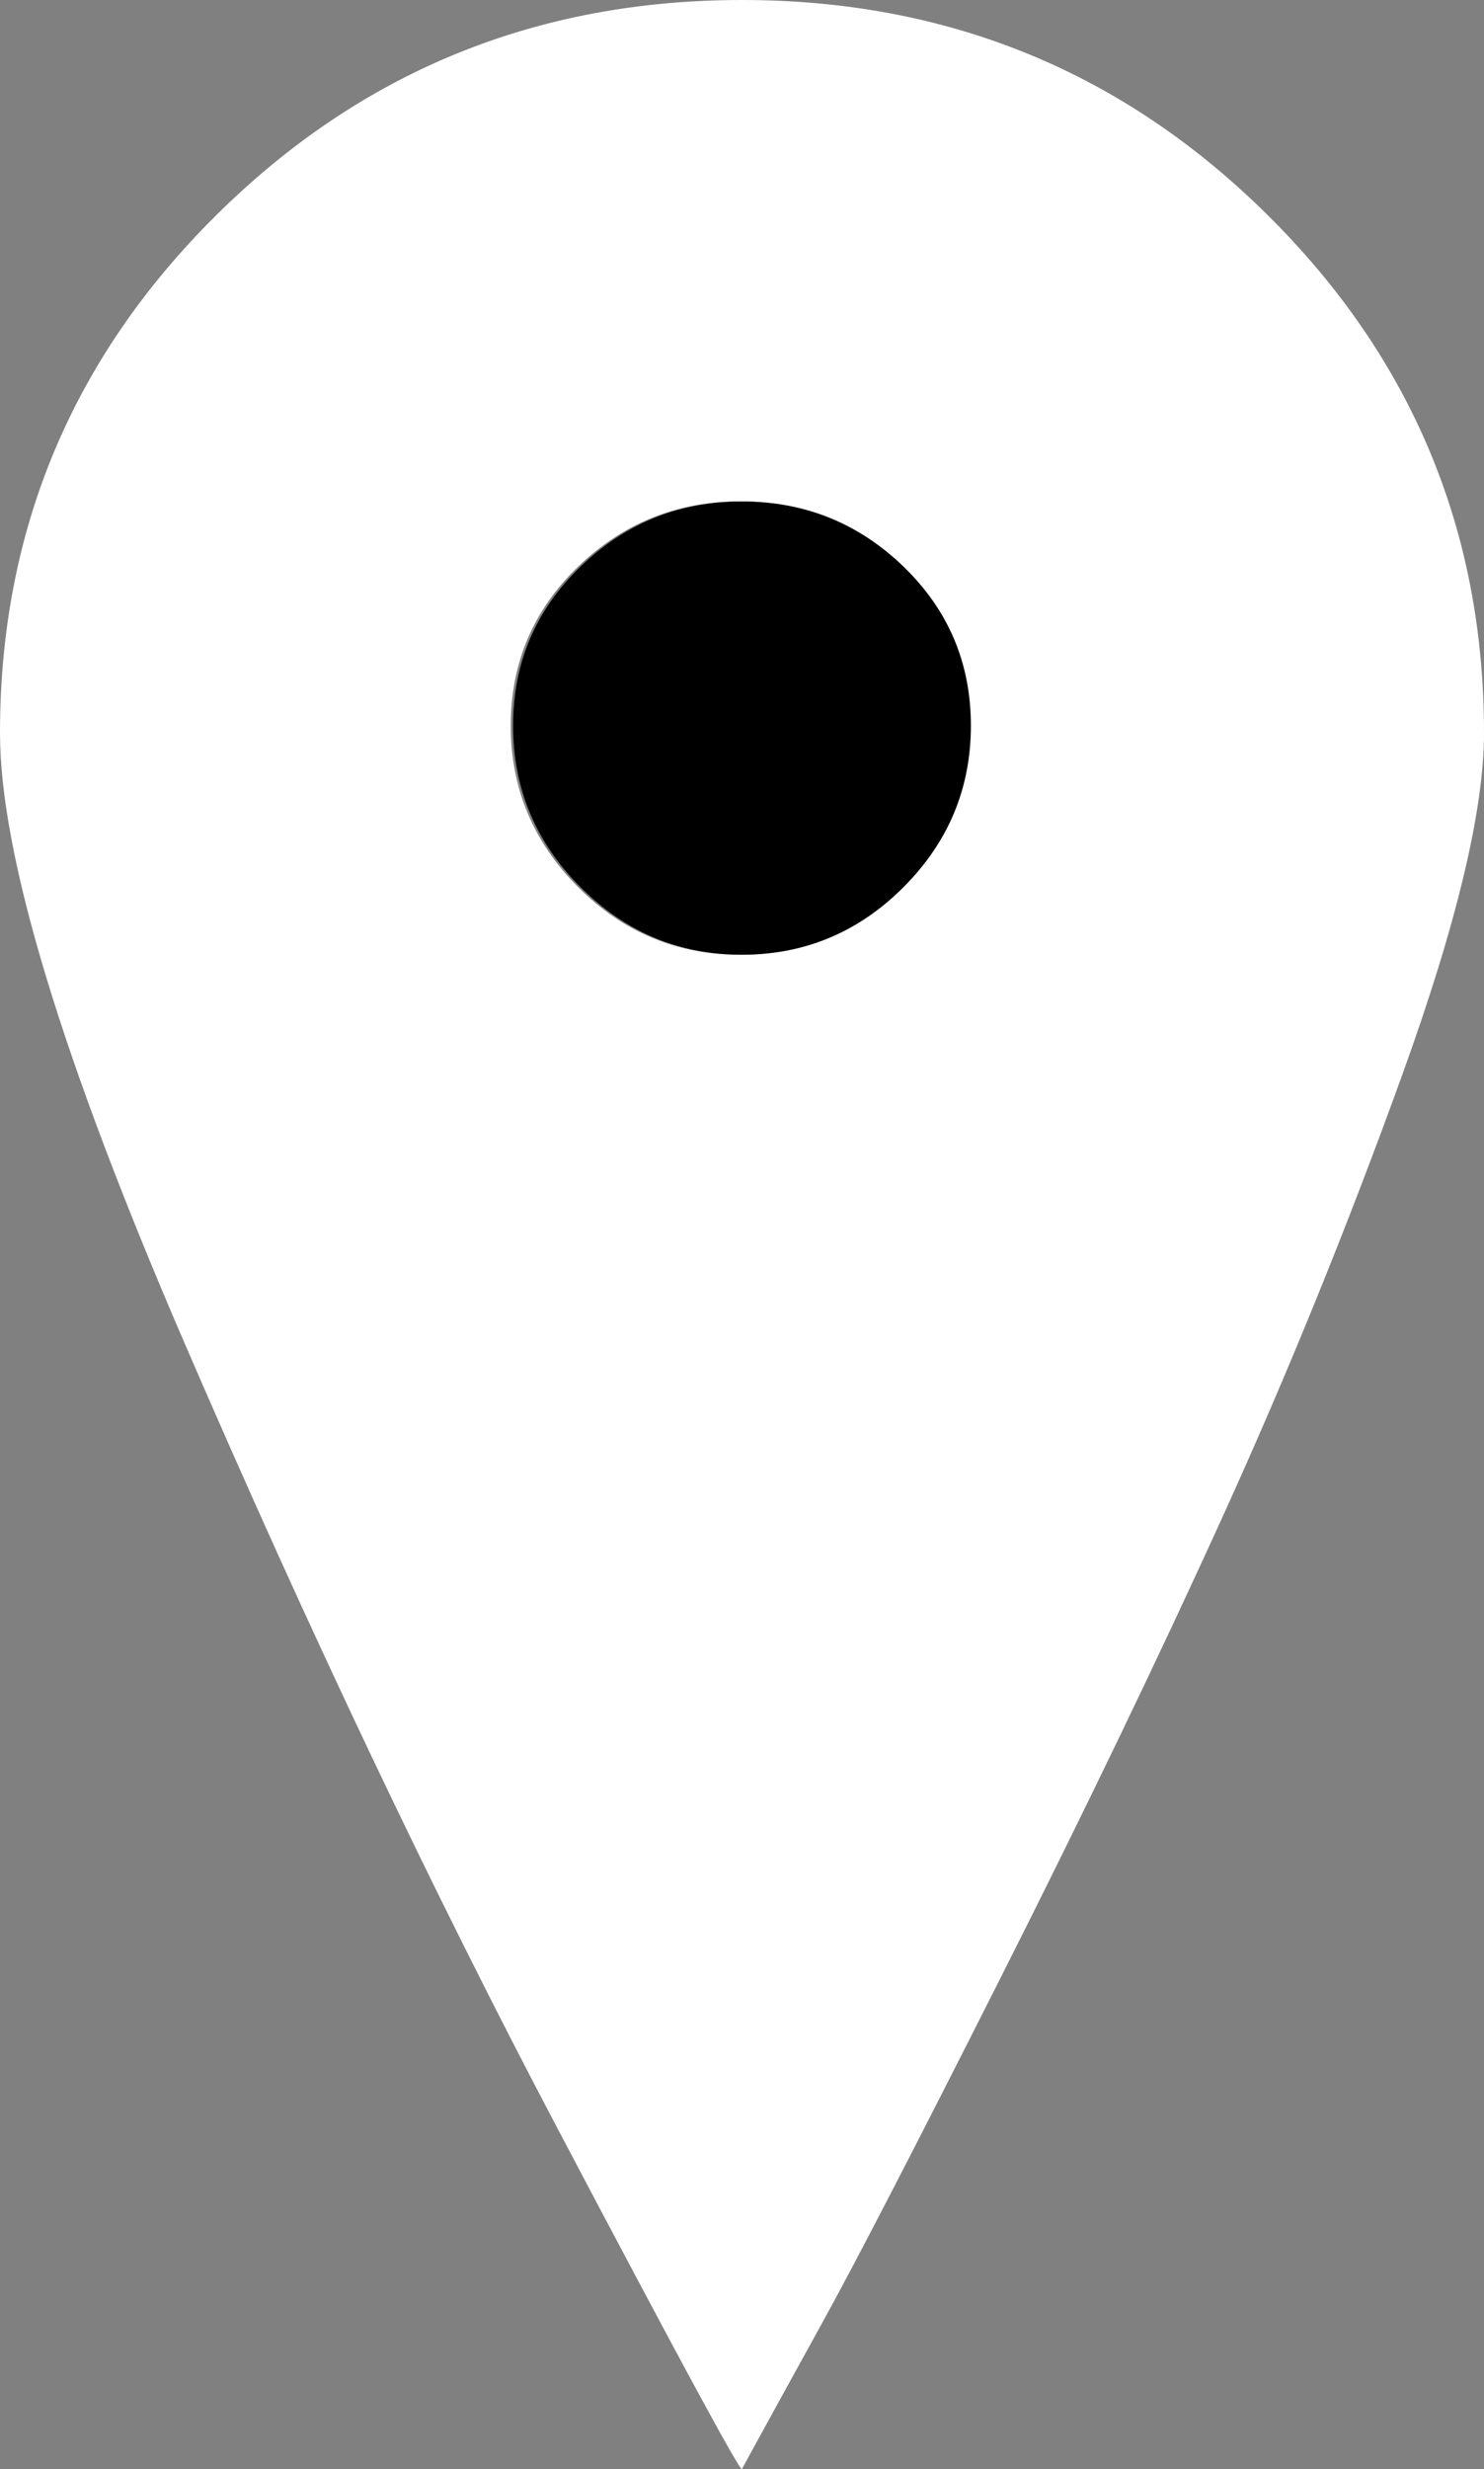
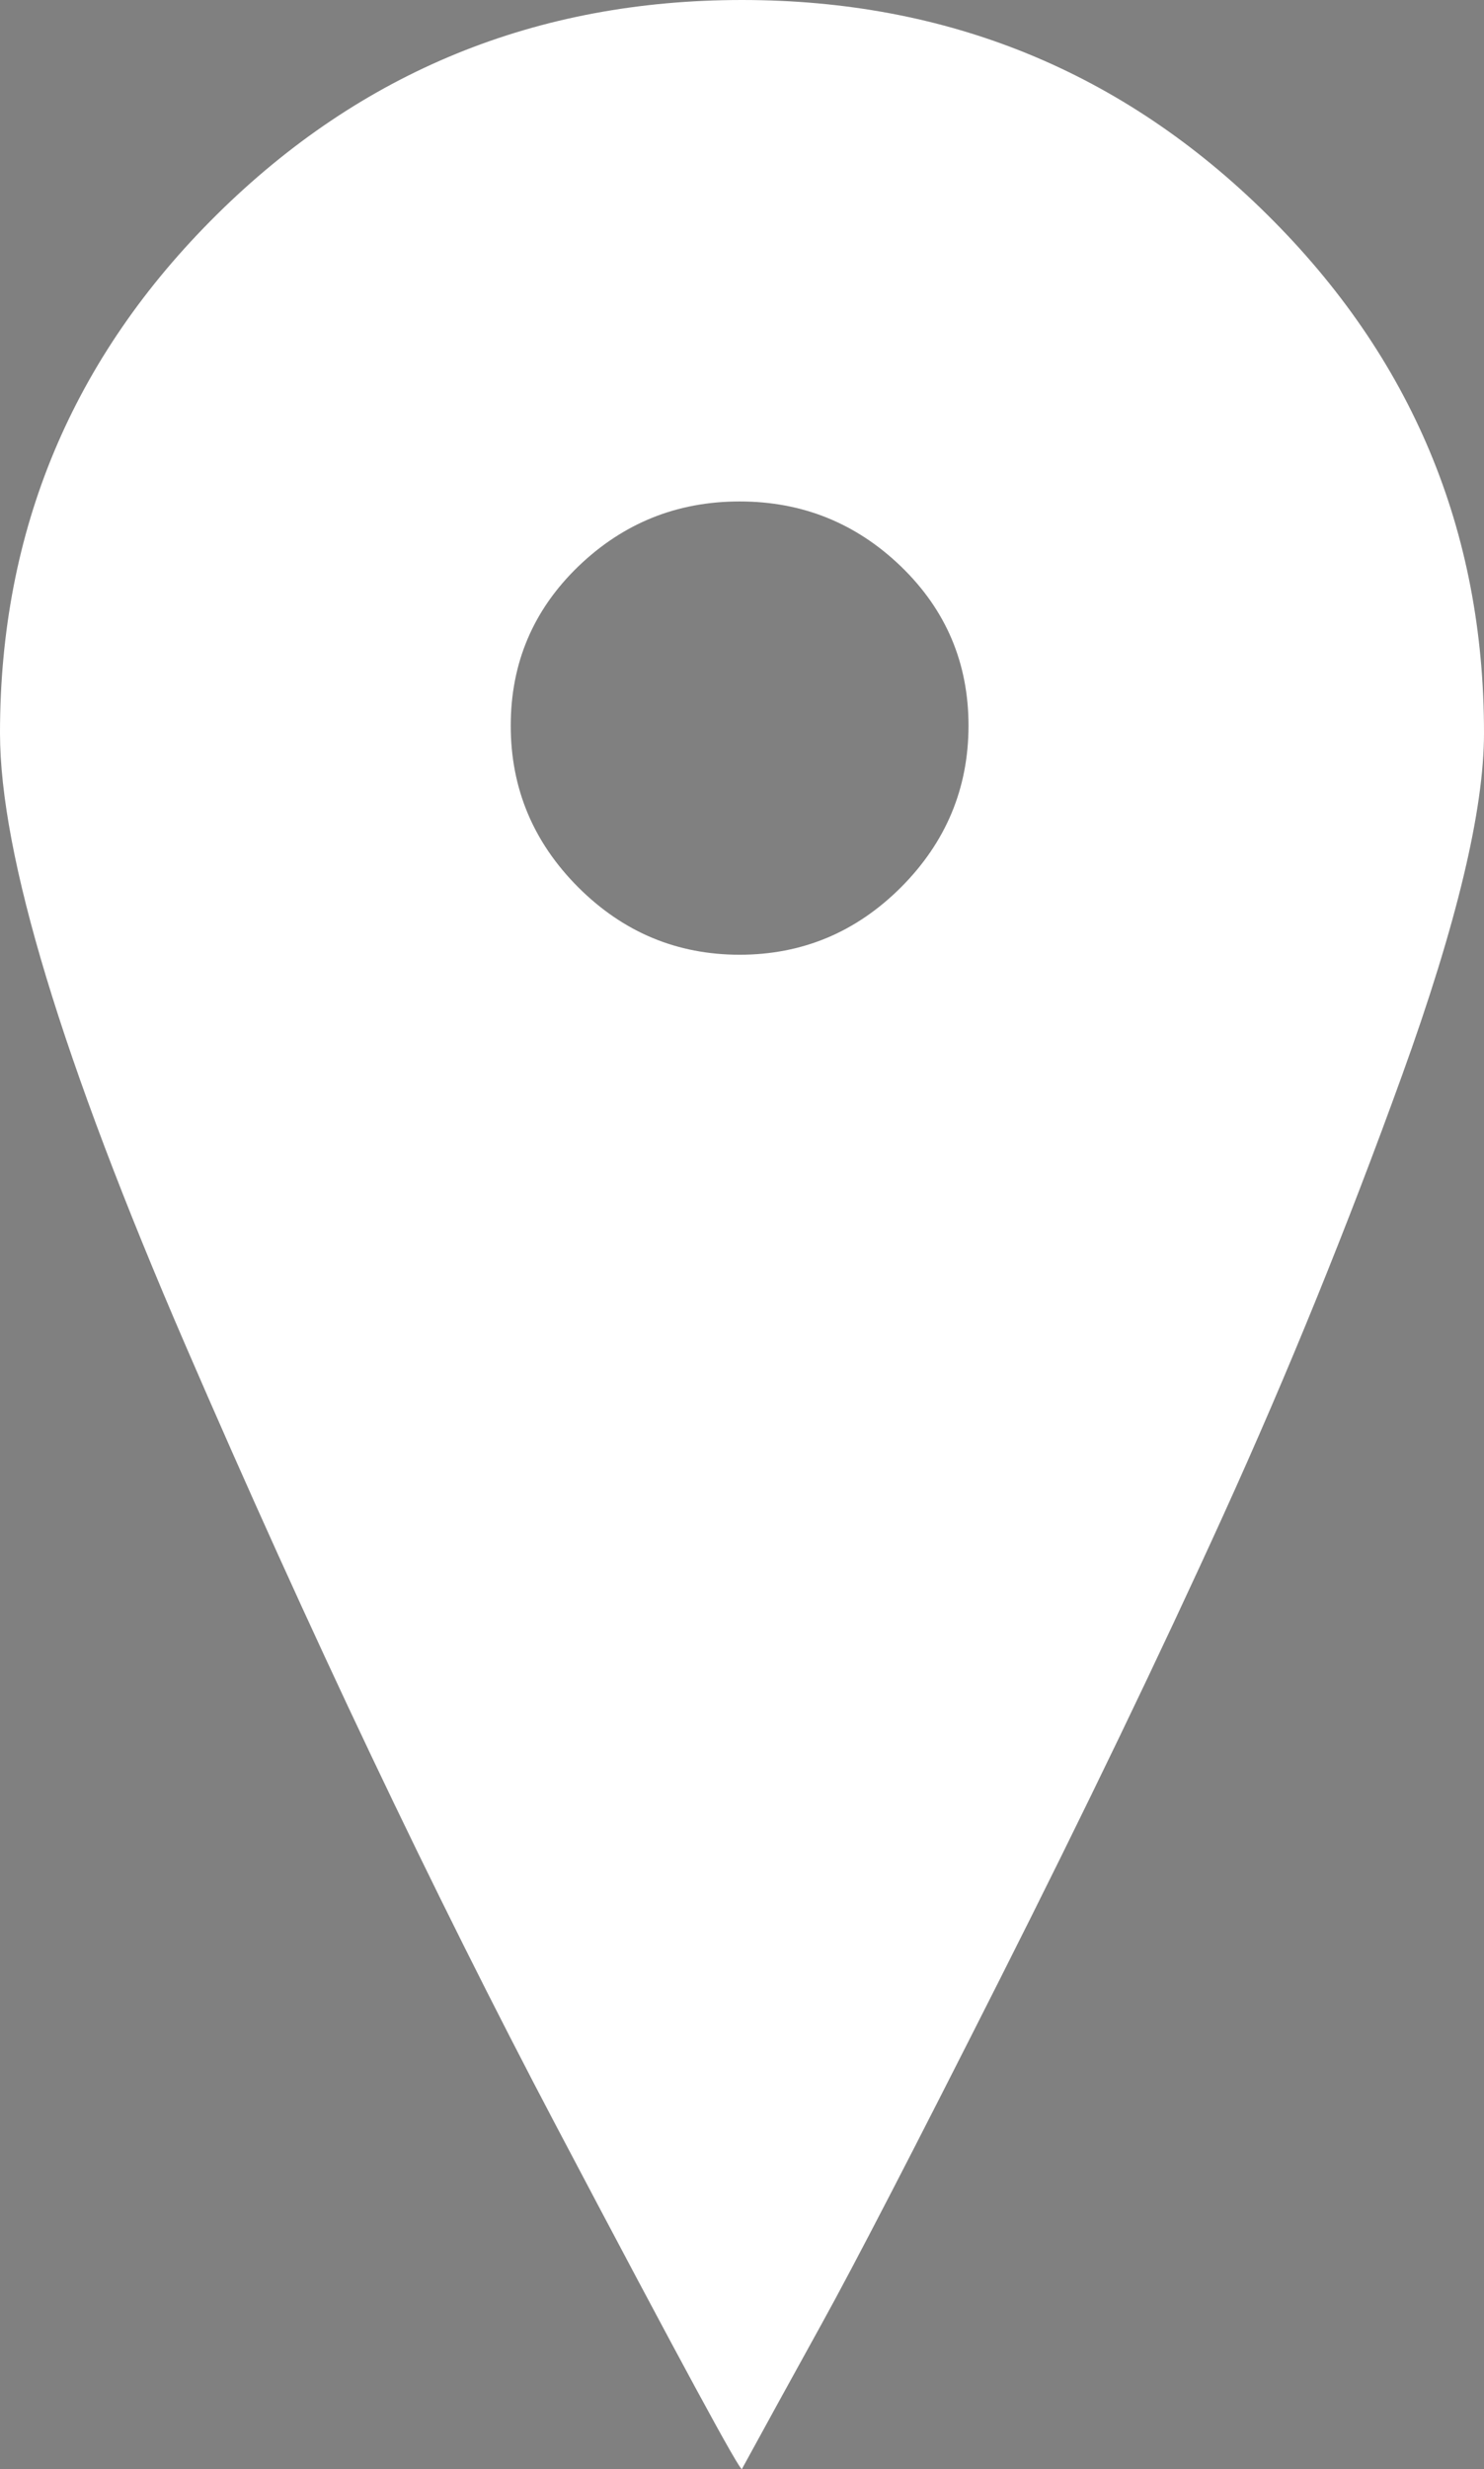
<svg xmlns="http://www.w3.org/2000/svg" version="1.1" id="Capa_1" x="0px" y="0px" width="30px" height="49.875px" viewBox="0 792.016 30 49.875" enable-background="new 0 792.016 30 49.875" xml:space="preserve">
  <rect x="0" y="792.016" width="30" height="49.875" fill="#808080" stroke="none" />
  <g>
    <g>
-       <path fill="#FFFFFF" d="M25.617,796.351c-2.922-2.89-6.461-4.335-10.617-4.335c-4.156,0-7.695,1.445-10.617,4.335    C1.461,799.24,0,802.73,0,806.821c0,2.468,1.25,6.591,3.75,12.37s5,11.039,7.5,15.779s3.75,7.045,3.75,6.915    c0.39-0.714,0.925-1.688,1.607-2.922c0.682-1.233,1.883-3.555,3.604-6.964c1.721-3.409,3.23-6.542,4.529-9.399    s2.5-5.812,3.604-8.864c1.104-3.052,1.656-5.356,1.656-6.915C30,802.73,28.539,799.24,25.617,796.351z M18.215,809.938    c-0.909,0.908-1.997,1.363-3.263,1.363c-1.266,0-2.354-0.455-3.263-1.363c-0.909-0.91-1.364-1.997-1.364-3.264    c0-1.266,0.455-2.337,1.364-3.215c0.909-0.876,1.997-1.314,3.263-1.314c1.267,0,2.354,0.438,3.263,1.314    c0.909,0.878,1.364,1.949,1.364,3.215C19.578,807.941,19.123,809.028,18.215,809.938z" />
+       <path fill="#FFFFFF" d="M25.617,796.351c-2.922-2.89-6.461-4.335-10.617-4.335c-4.156,0-7.695,1.445-10.617,4.335    C1.461,799.24,0,802.73,0,806.821c0,2.468,1.25,6.591,3.75,12.37s5,11.039,7.5,15.779s3.75,7.045,3.75,6.915    c0.39-0.714,0.925-1.688,1.607-2.922c0.682-1.233,1.883-3.555,3.604-6.964c1.721-3.409,3.23-6.542,4.529-9.399    s2.5-5.812,3.604-8.864c1.104-3.052,1.656-5.356,1.656-6.915C30,802.73,28.539,799.24,25.617,796.351z M18.215,809.938    c-0.909,0.908-1.997,1.363-3.263,1.363c-1.266,0-2.354-0.455-3.263-1.363c-0.909-0.91-1.364-1.997-1.364-3.264    c0-1.266,0.455-2.337,1.364-3.215c0.909-0.876,1.997-1.314,3.263-1.314c1.267,0,2.354,0.438,3.263,1.314    c0.909,0.878,1.364,1.949,1.364,3.215C19.578,807.941,19.123,809.028,18.215,809.938" />
    </g>
  </g>
-   <path fill="#000000" d="M18.263,809.938c-0.909,0.908-1.996,1.363-3.263,1.363s-2.354-0.455-3.263-1.363  c-0.909-0.91-1.364-1.997-1.364-3.264c0-1.266,0.455-2.337,1.364-3.215c0.908-0.876,1.996-1.314,3.263-1.314  s2.354,0.438,3.263,1.314c0.909,0.878,1.364,1.949,1.364,3.215C19.627,807.941,19.172,809.028,18.263,809.938z" />
</svg>